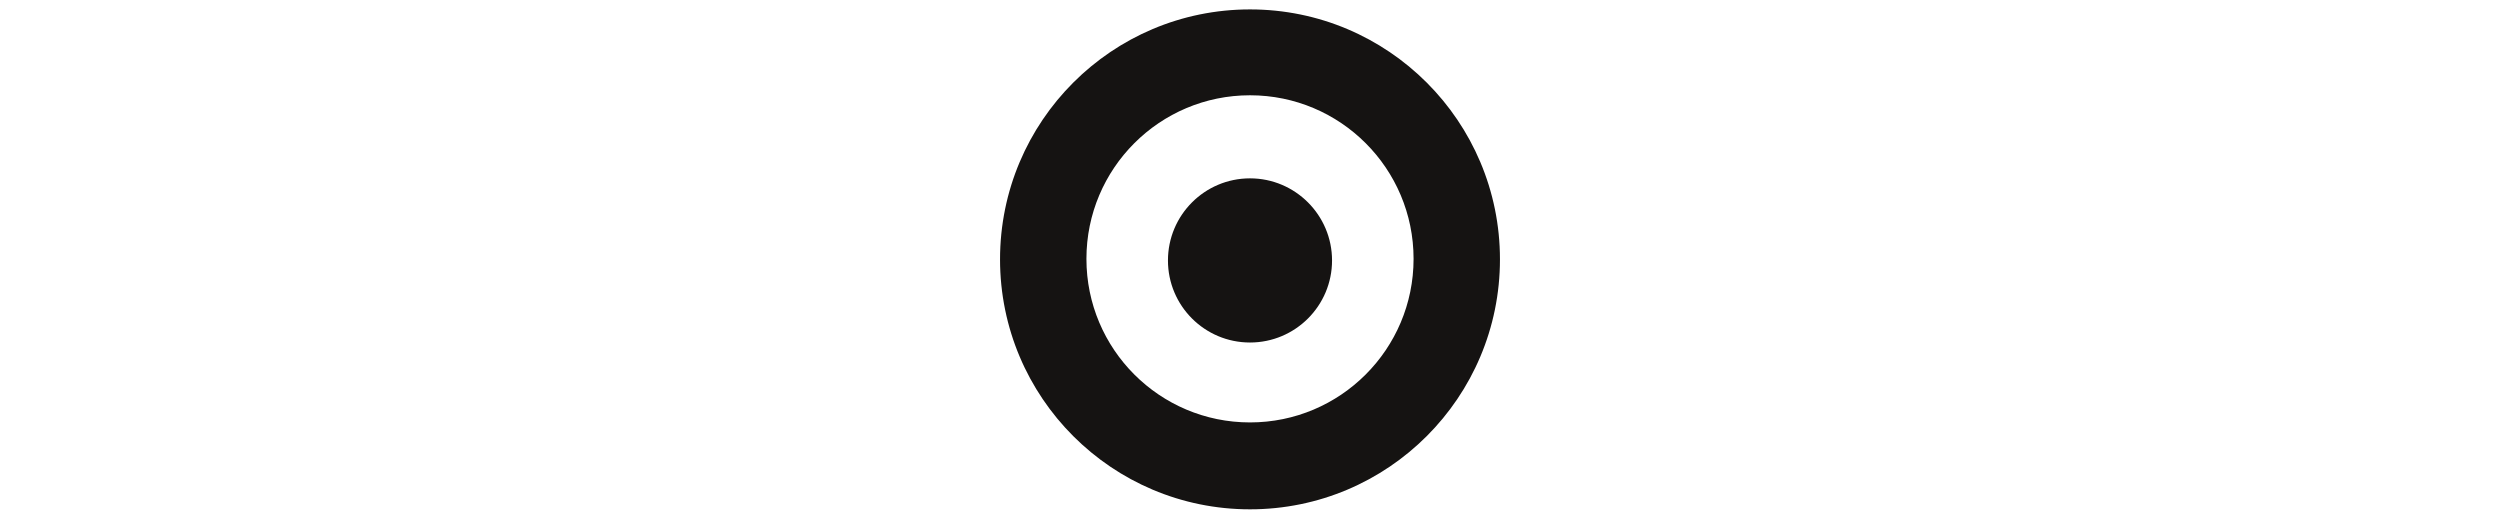
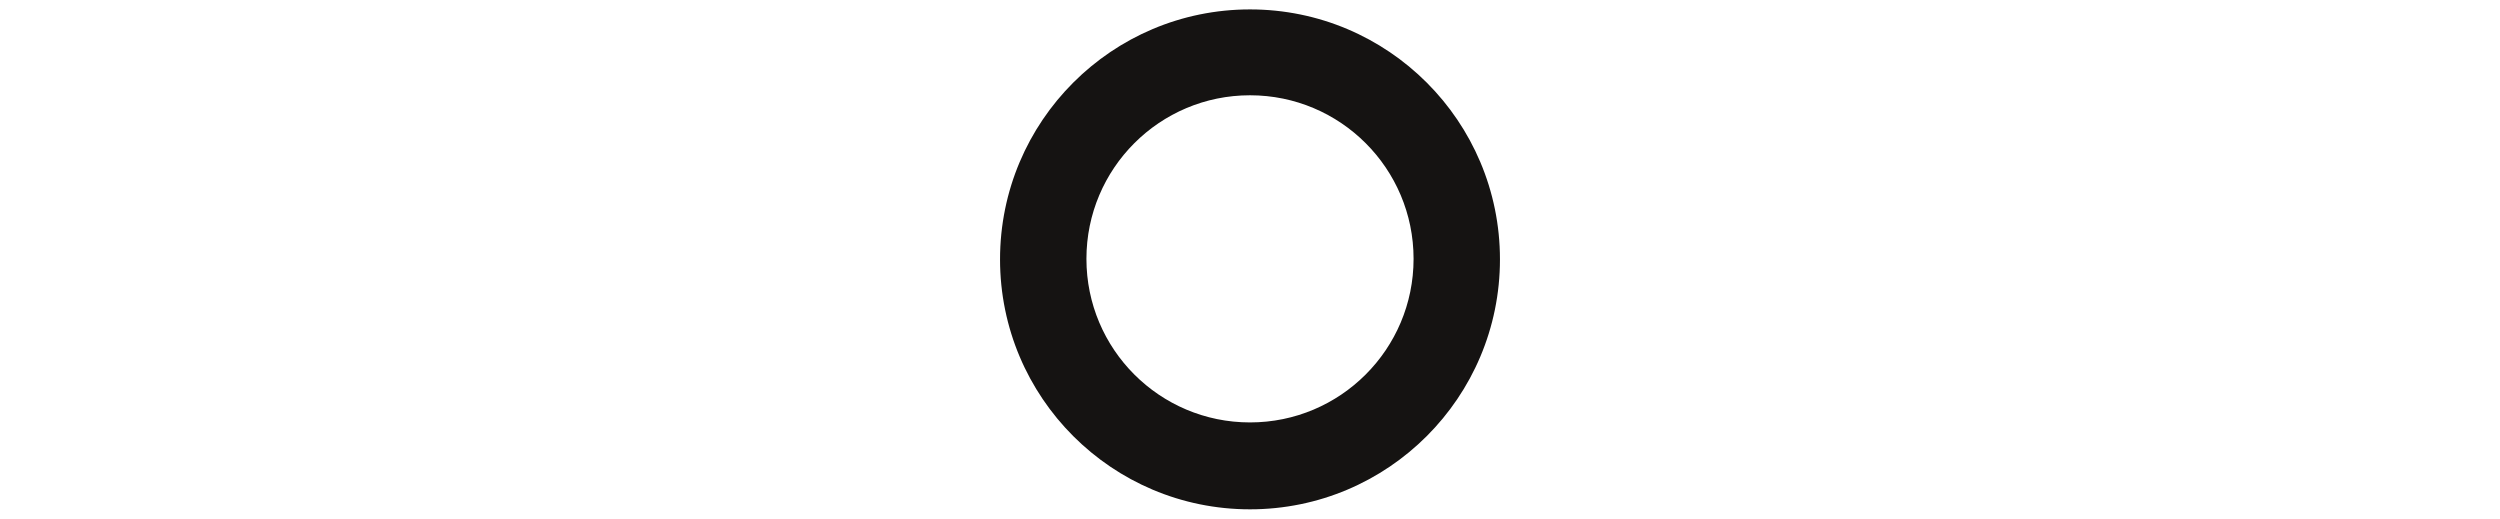
<svg xmlns="http://www.w3.org/2000/svg" id="Layer_1" version="1.1" viewBox="0 0 340.06 70.56">
  <defs>
    <style>.st0{fill:#151312}</style>
  </defs>
-   <path d="M170.03 24.26c-6.16 0-11.16 5-11.16 11.17s5 11.16 11.16 11.16 11.16-5 11.16-11.16-5-11.17-11.16-11.17Z" class="st0" />
  <path d="M170.03 1.28c-18.78 0-34 15.22-34 34s15.22 34 34 34 34-15.22 34-34-15.22-34-34-34Zm0 56.18c-12.29 0-22.25-9.96-22.25-22.25s9.96-22.25 22.25-22.25 22.25 9.96 22.25 22.25-9.96 22.25-22.25 22.25Z" class="st0" />
</svg>